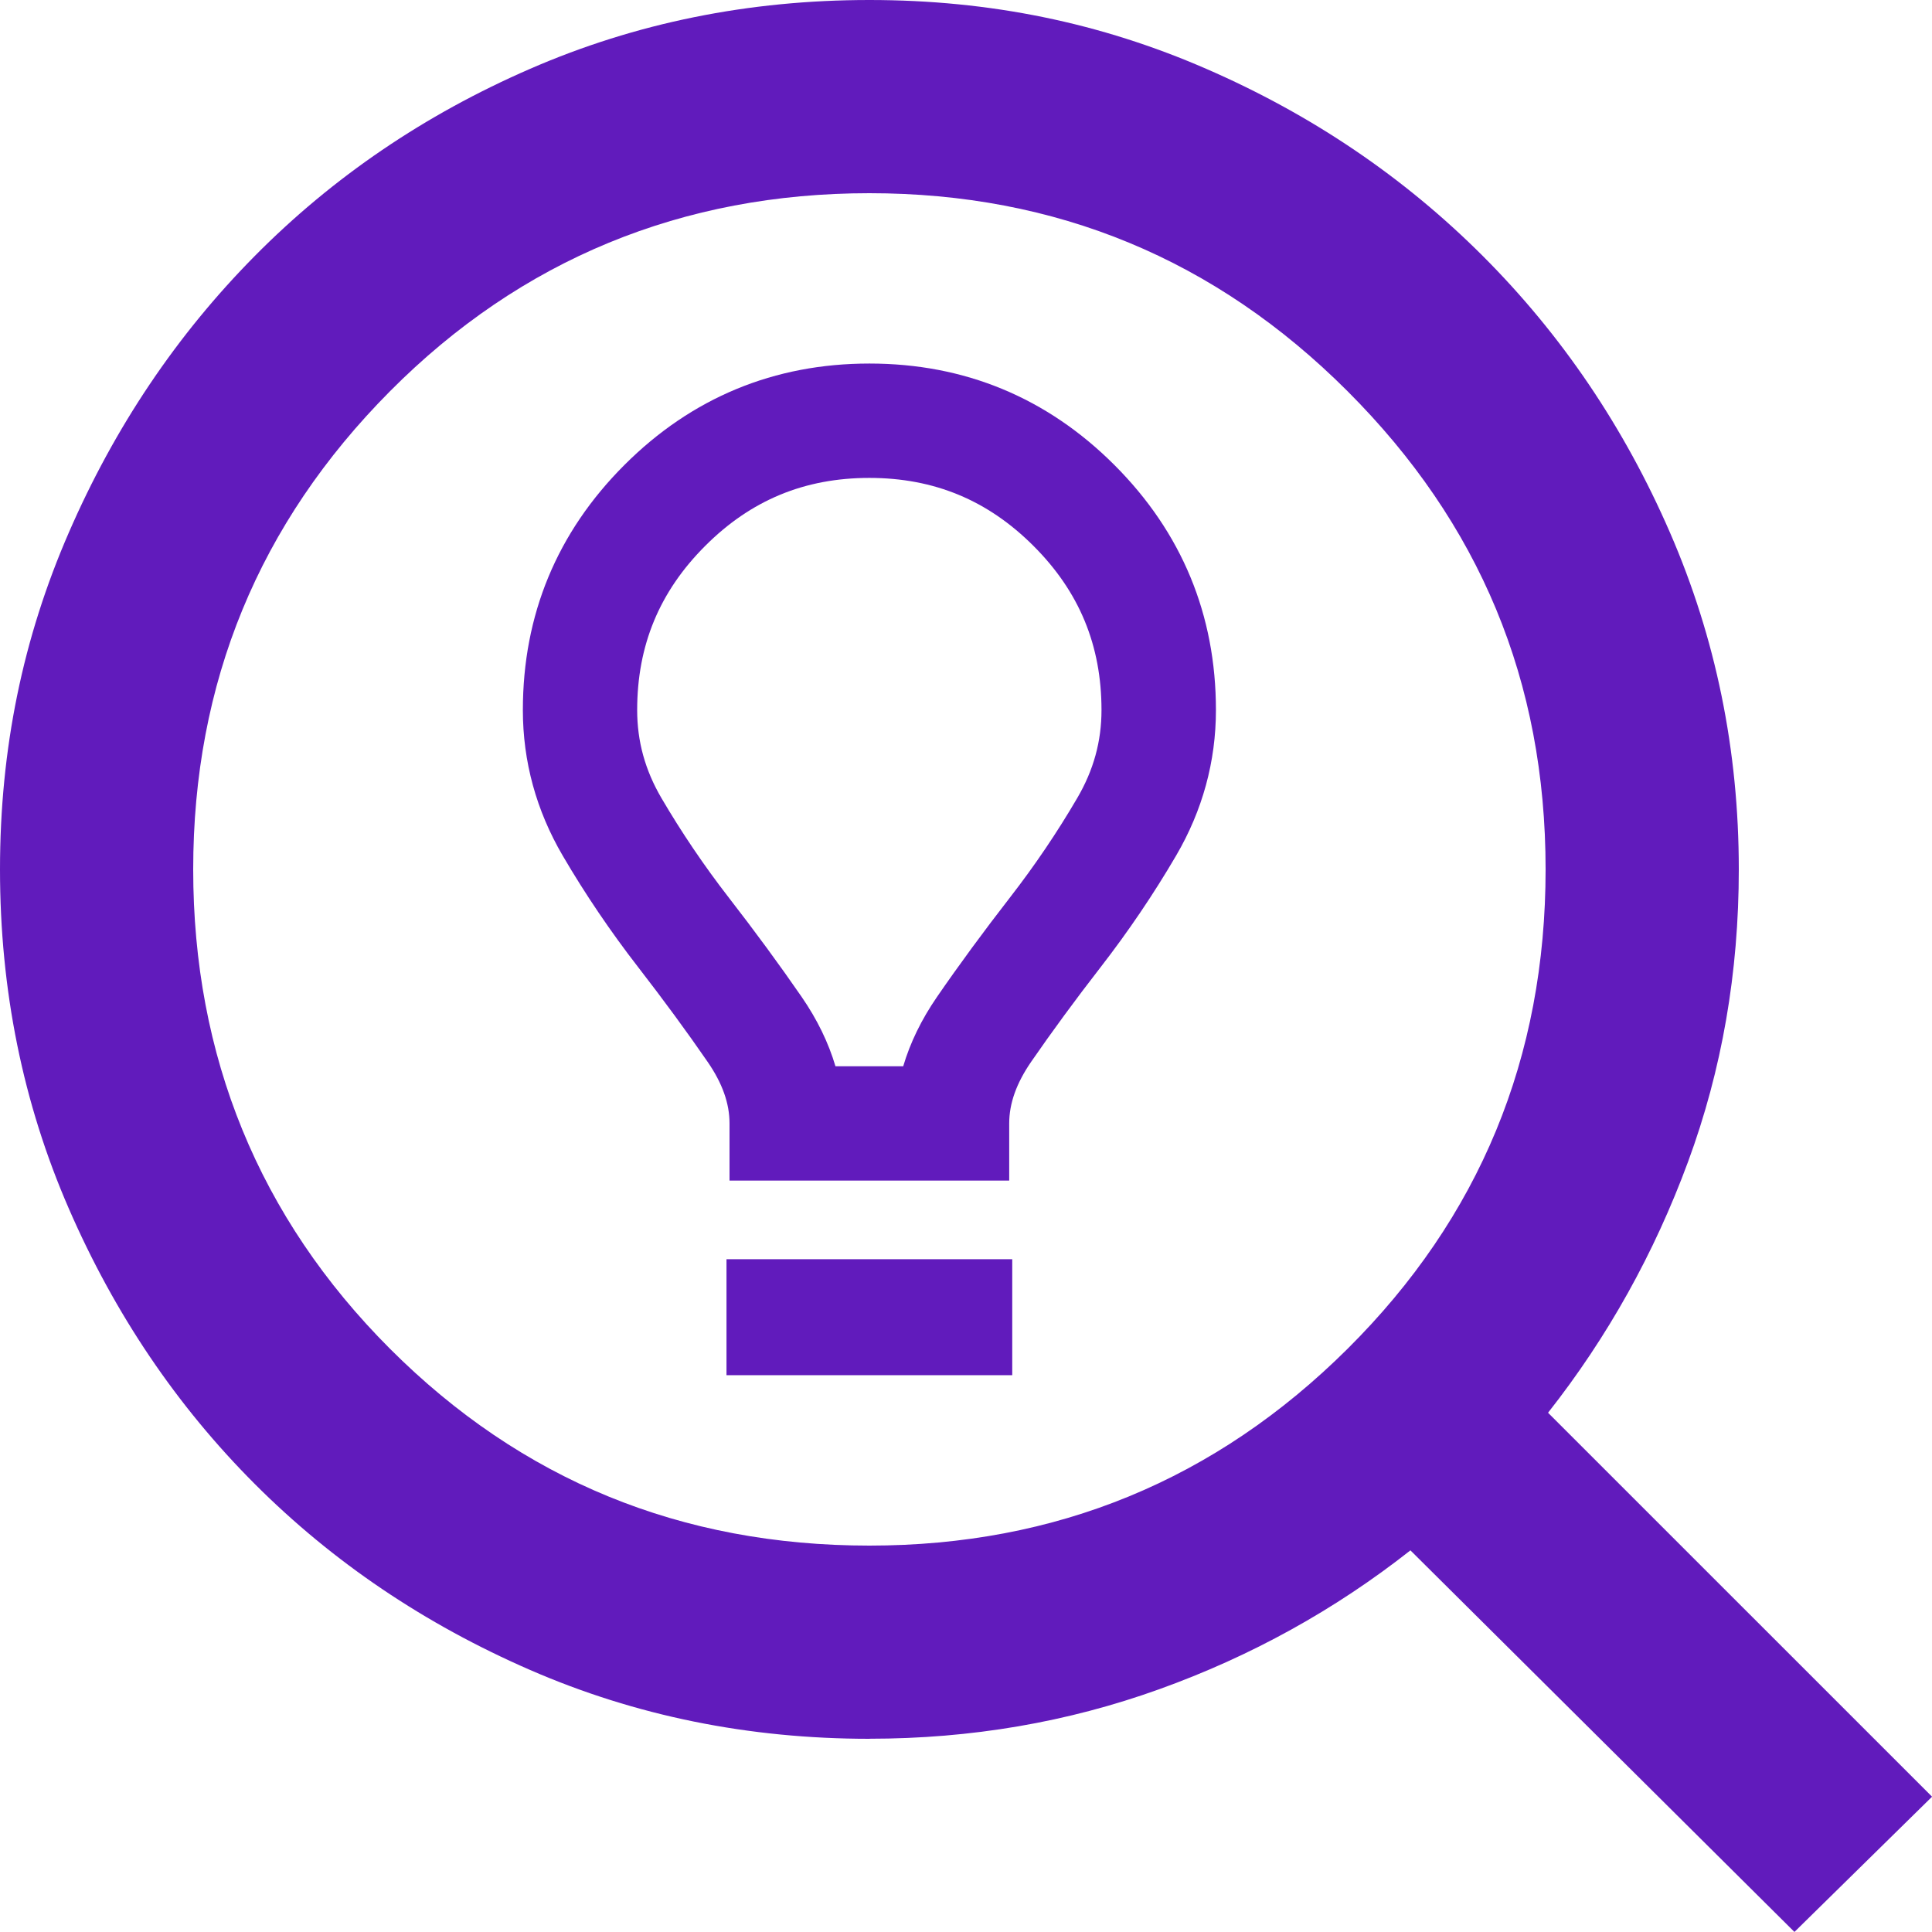
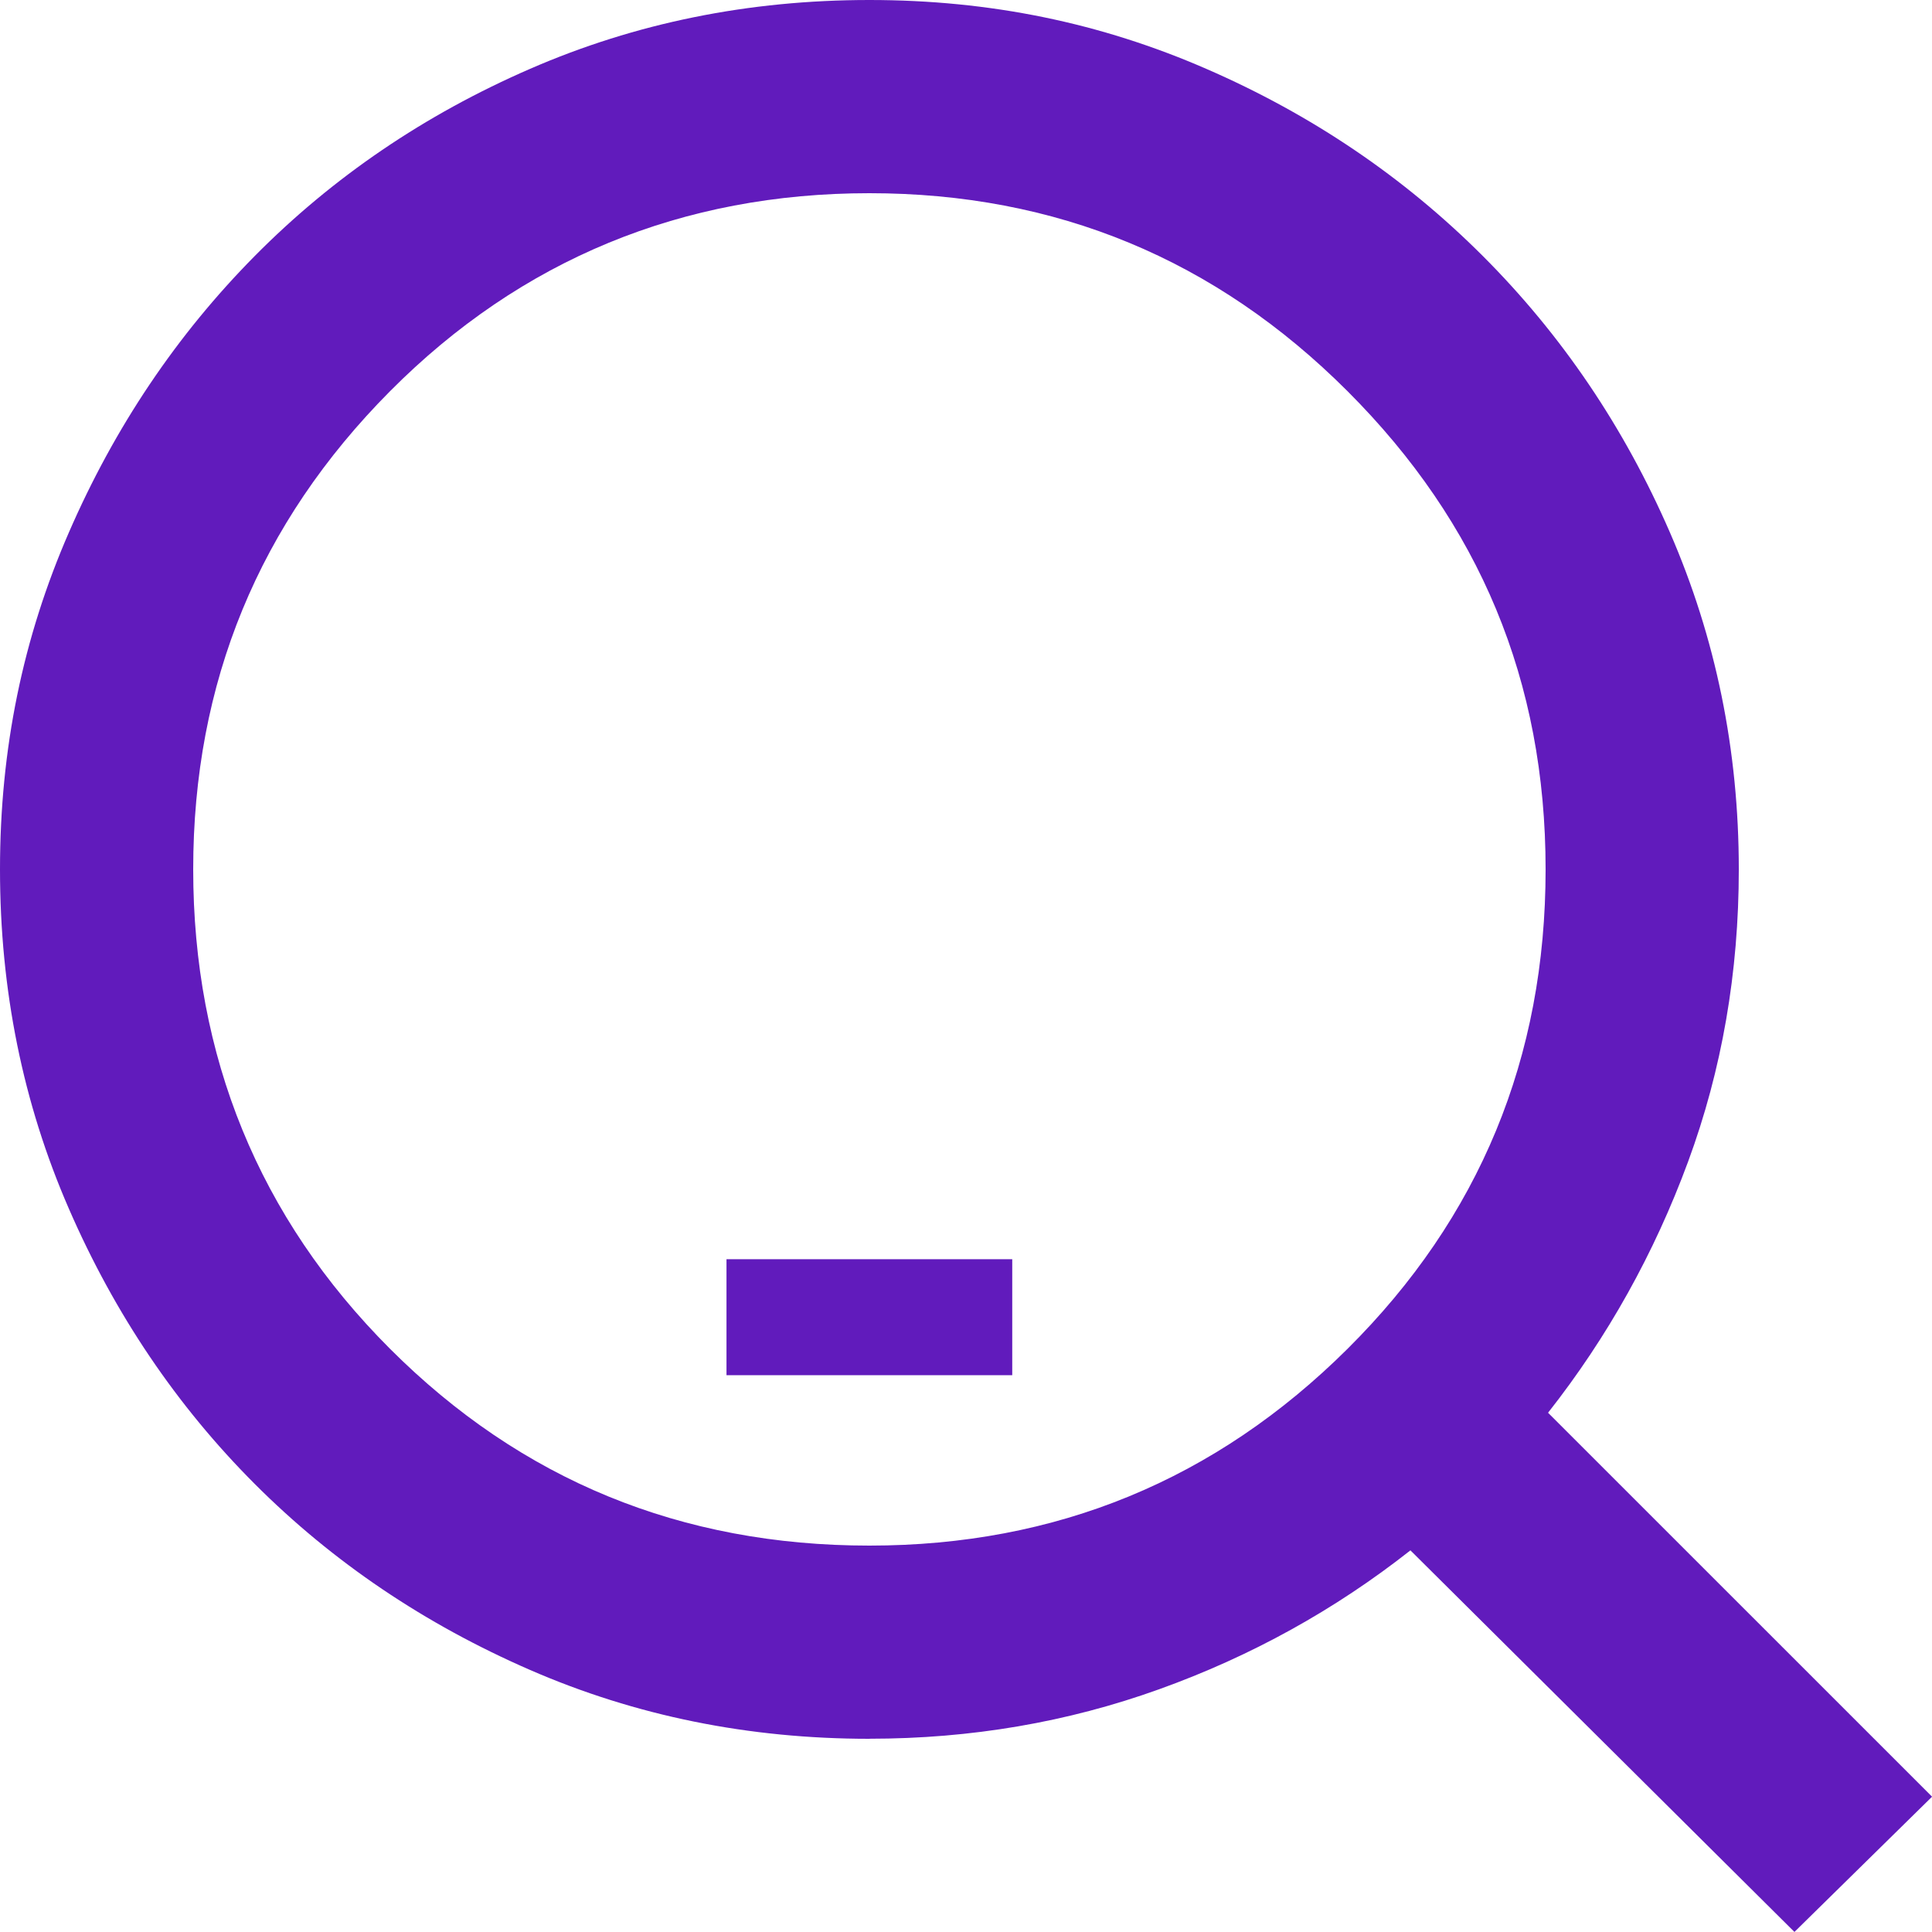
<svg xmlns="http://www.w3.org/2000/svg" id="Livello_2" data-name="Livello 2" viewBox="0 0 300 300">
  <defs>
    <style> .cls-1 { fill: #611bbc; } </style>
  </defs>
  <g id="icone">
    <g>
      <path class="cls-1" d="M135,240c29,0,53.75-10.19,74.25-30.56,20.5-20.38,30.75-45.19,30.75-74.44s-10.25-53.75-30.75-74.25c-20.5-20.5-45.25-30.75-74.25-30.75s-54.06,10.25-74.44,30.75c-20.37,20.5-30.56,45.25-30.56,74.25s10.19,54.06,30.56,74.44c20.38,20.38,45.19,30.56,74.44,30.56Zm0,30c-18.75,0-36.31-3.56-52.69-10.69-16.38-7.13-30.63-16.75-42.75-28.88-12.12-12.13-21.75-26.38-28.87-42.75C3.56,171.31,0,153.75,0,135s3.56-35.94,10.69-52.31c7.12-16.38,16.75-30.69,28.87-42.94,12.12-12.25,26.37-21.94,42.75-29.06C98.69,3.56,116.25,0,135,0s35.94,3.56,52.31,10.69c16.38,7.12,30.69,16.81,42.94,29.06,12.25,12.25,21.94,26.56,29.06,42.94,7.12,16.38,10.69,33.81,10.69,52.31,0,16-2.62,31.12-7.87,45.37-5.25,14.25-12.5,27.25-21.75,39l59.63,59.62-21.37,21-59.63-59.25c-11.75,9.25-24.75,16.44-39,21.56-14.25,5.13-29.25,7.69-45,7.69Z" />
      <g>
        <path class="cls-1" d="M112.81,213.54v-18.01h44.37v18.01h-44.37Z" />
-         <path class="cls-1" d="M156.71,183.32h-43.43v-8.88c0-3.11-1.11-6.24-3.41-9.57-3.2-4.65-6.83-9.59-10.77-14.68-4.28-5.52-8.23-11.35-11.72-17.32-4.11-7.02-6.19-14.63-6.19-22.61,0-14.79,5.3-27.59,15.76-38.05,10.46-10.46,23.26-15.76,38.05-15.76s27.59,5.3,38.05,15.76c10.46,10.46,15.76,23.26,15.76,38.05,0,7.98-2.08,15.59-6.19,22.61-3.49,5.97-7.44,11.8-11.72,17.32-3.95,5.09-7.57,10.03-10.78,14.68-2.29,3.33-3.41,6.46-3.41,9.57v8.88Zm-26.97-17.75h10.51c1.08-3.66,2.83-7.26,5.24-10.76,3.39-4.93,7.22-10.14,11.37-15.49,3.81-4.91,7.32-10.1,10.42-15.41,2.53-4.32,3.76-8.79,3.76-13.65,0-10.05-3.45-18.39-10.56-25.49-7.1-7.1-15.44-10.56-25.49-10.56s-18.39,3.45-25.49,10.56c-7.1,7.1-10.56,15.44-10.56,25.49,0,4.86,1.23,9.32,3.76,13.65,3.11,5.31,6.61,10.49,10.42,15.41,4.15,5.35,7.97,10.56,11.37,15.49,2.41,3.5,4.16,7.1,5.24,10.76Z" />
      </g>
    </g>
  </g>
</svg>